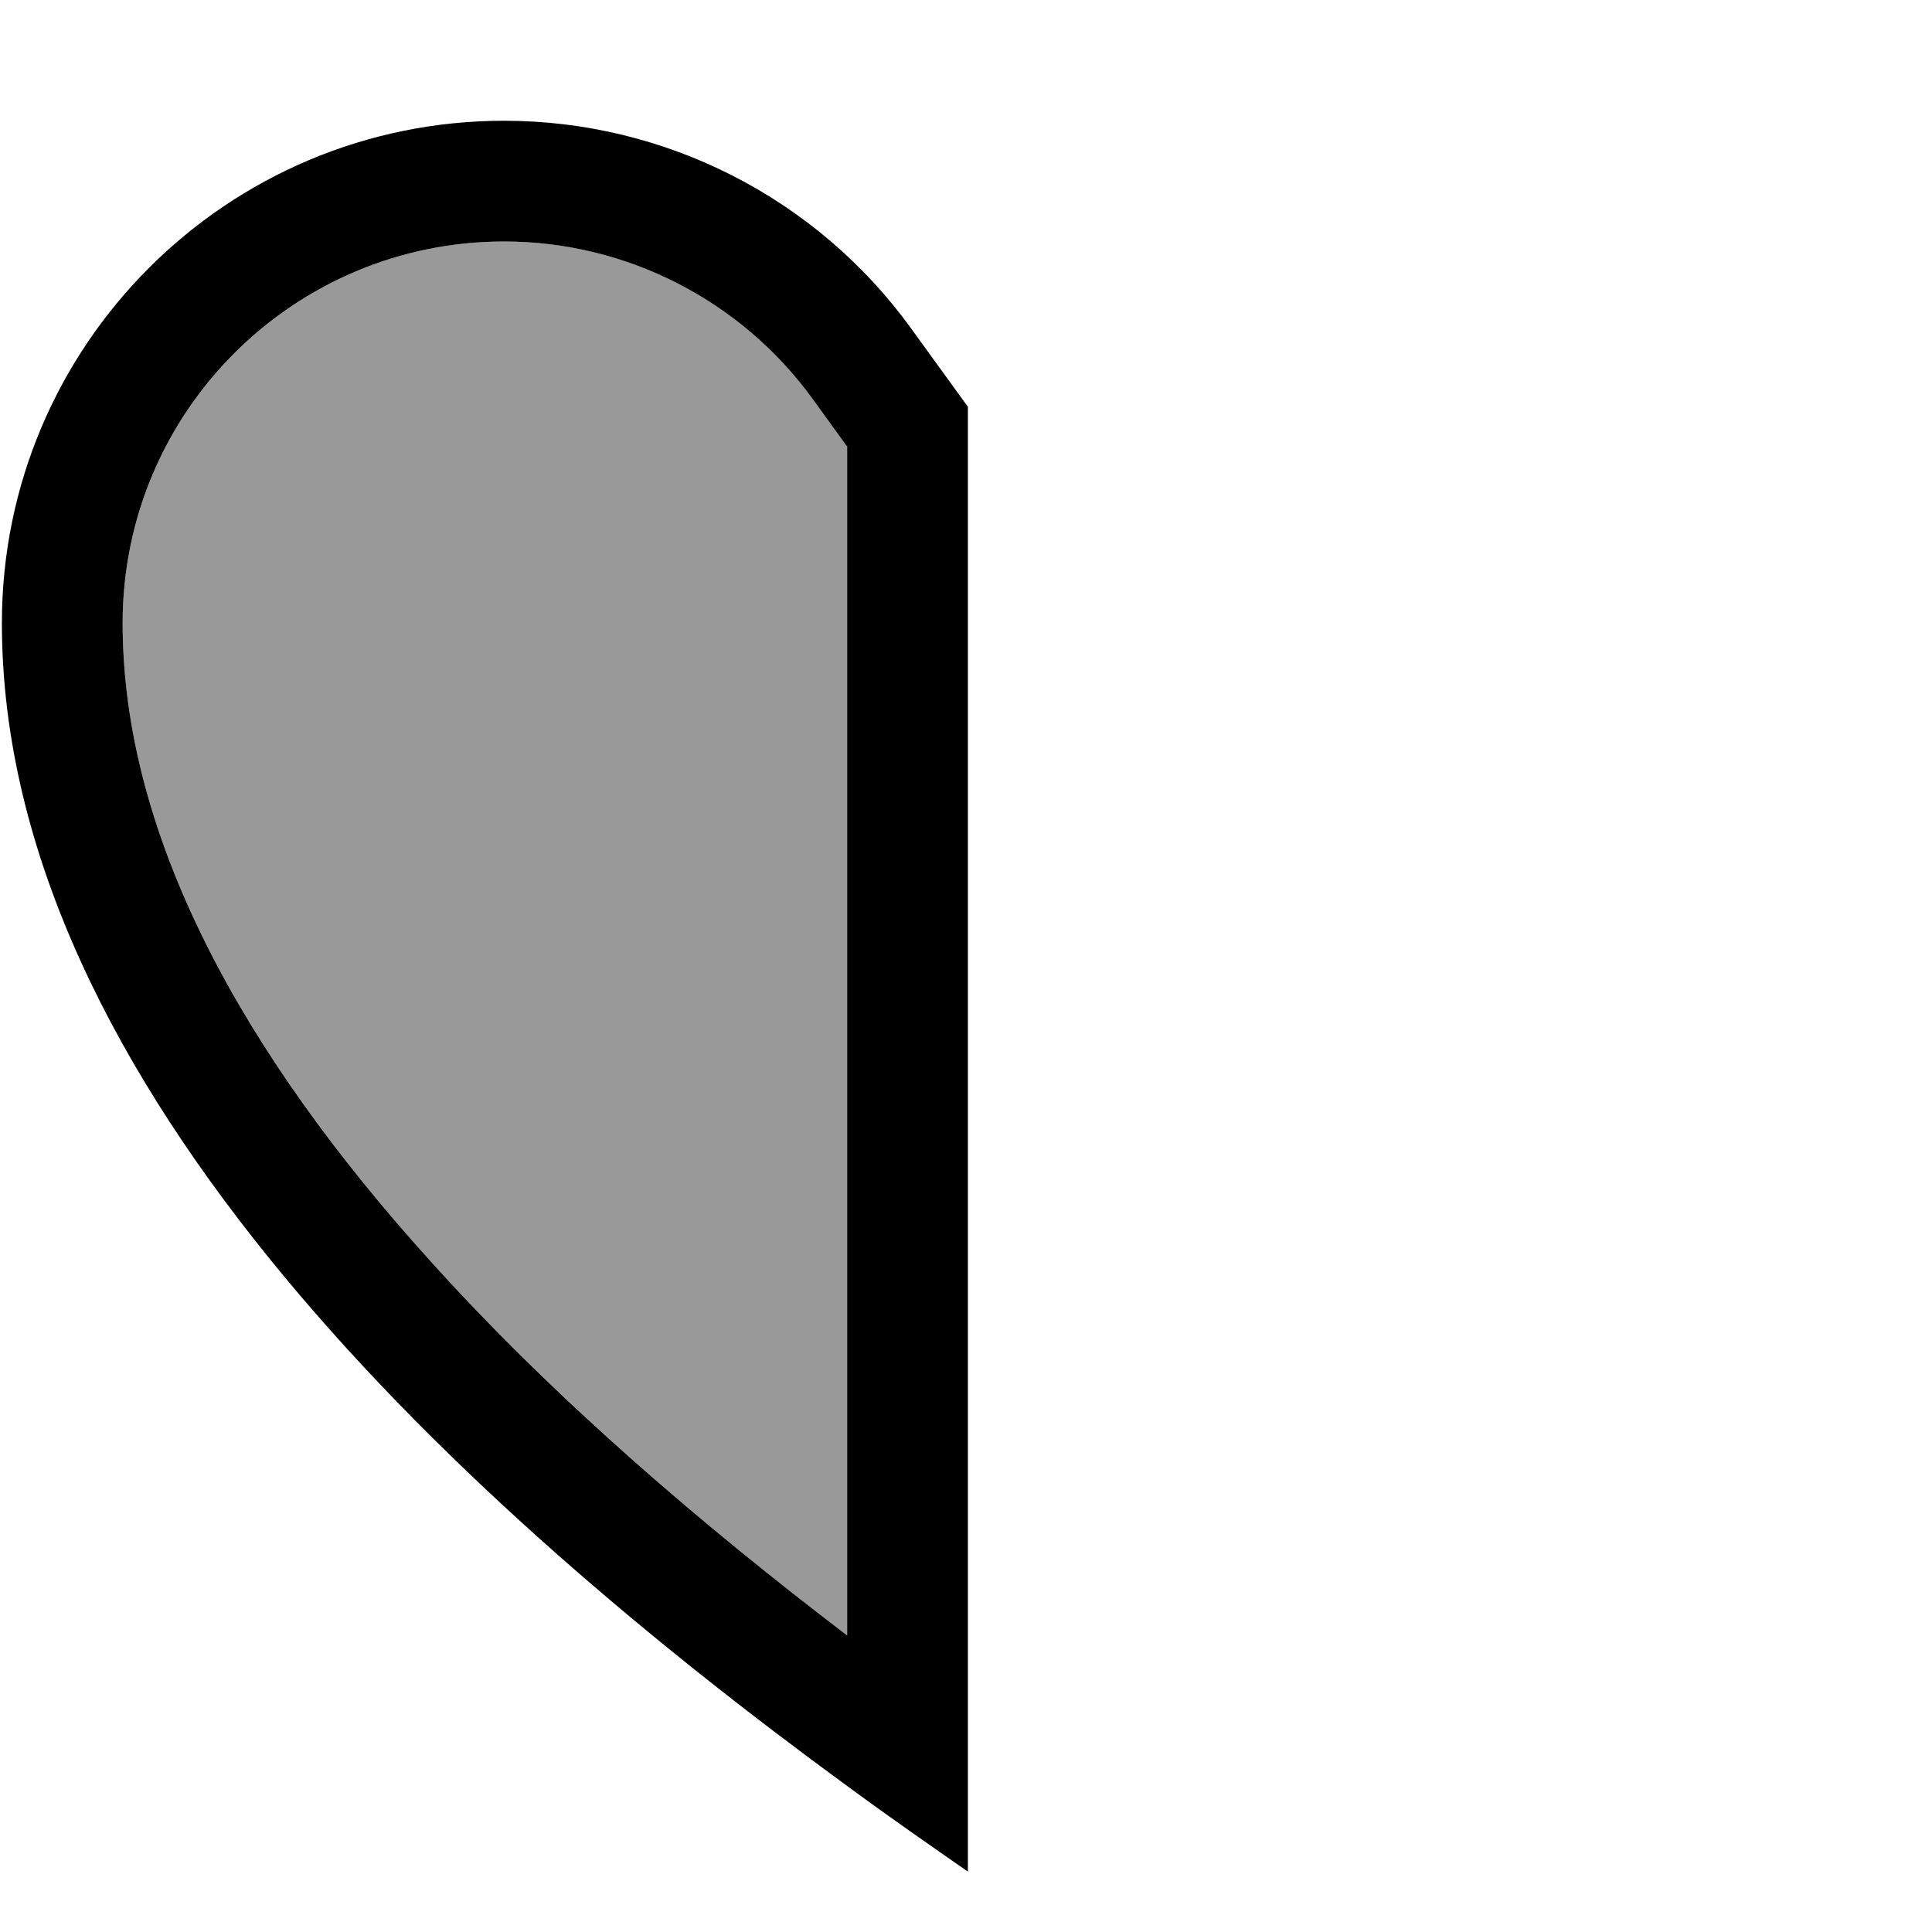
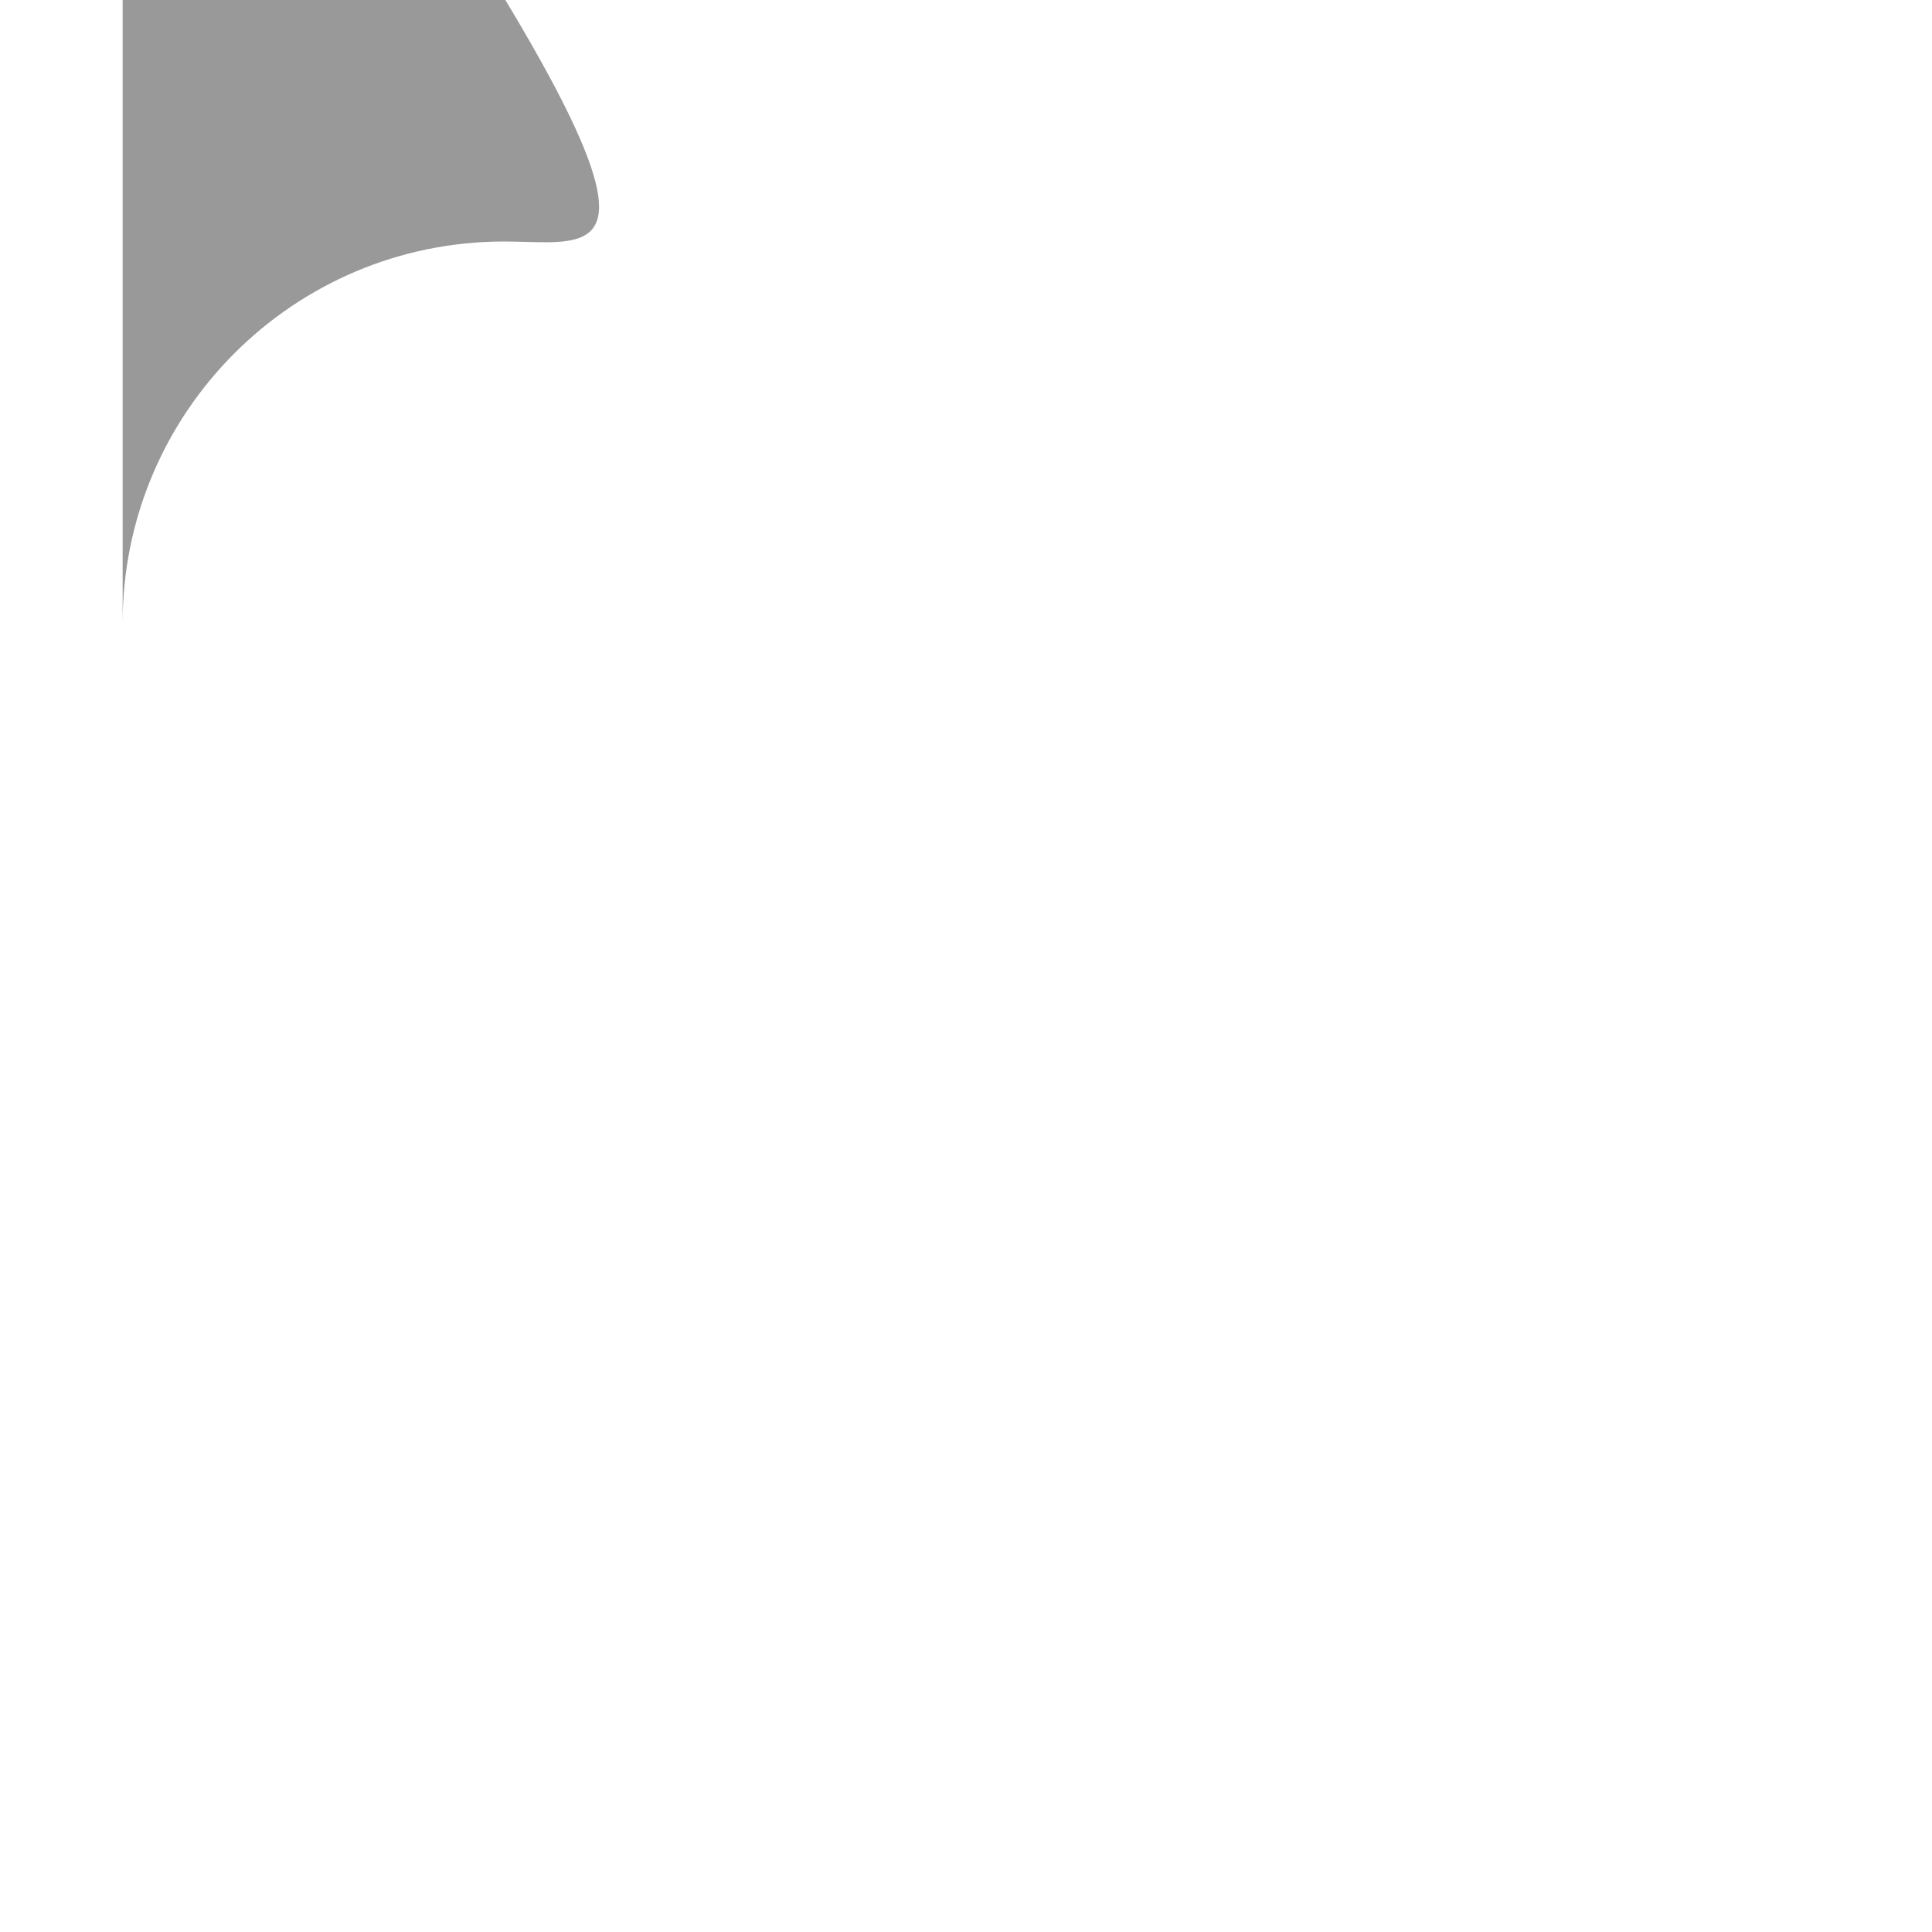
<svg xmlns="http://www.w3.org/2000/svg" viewBox="0 0 512 512">
-   <path style="fill:currentColor;opacity:.4" d="M32.5 165.1c0 56.6 32.1 114.2 81.3 168.8 33.4 37 72.9 70.7 110.7 99.5l0-315.2-8.9-12.3C196.6 79.6 166.1 64 133.6 64 77.8 64 32.5 109.3 32.5 165.1z" />
-   <path style="fill:currentColor;opacity:1" d="M224.5 118.2l0 315.2c-37.8-28.8-77.3-62.4-110.7-99.5-49.3-54.6-81.3-112.2-81.3-168.8 0-55.9 45.3-101.1 101.1-101.1 32.4 0 62.9 15.6 81.9 41.9l8.9 12.3zm32-10.4l-15-20.7c-25-34.6-65.2-55.1-107.9-55.1-73.5 0-133.1 59.6-133.1 133.1 0 123.2 124.4 235.4 224 308.2 11 8.1 21.8 15.6 32 22.7l0-388.2z" />
+   <path style="fill:currentColor;opacity:.4" d="M32.5 165.1l0-315.2-8.9-12.3C196.6 79.6 166.1 64 133.6 64 77.8 64 32.5 109.3 32.5 165.1z" />
</svg>